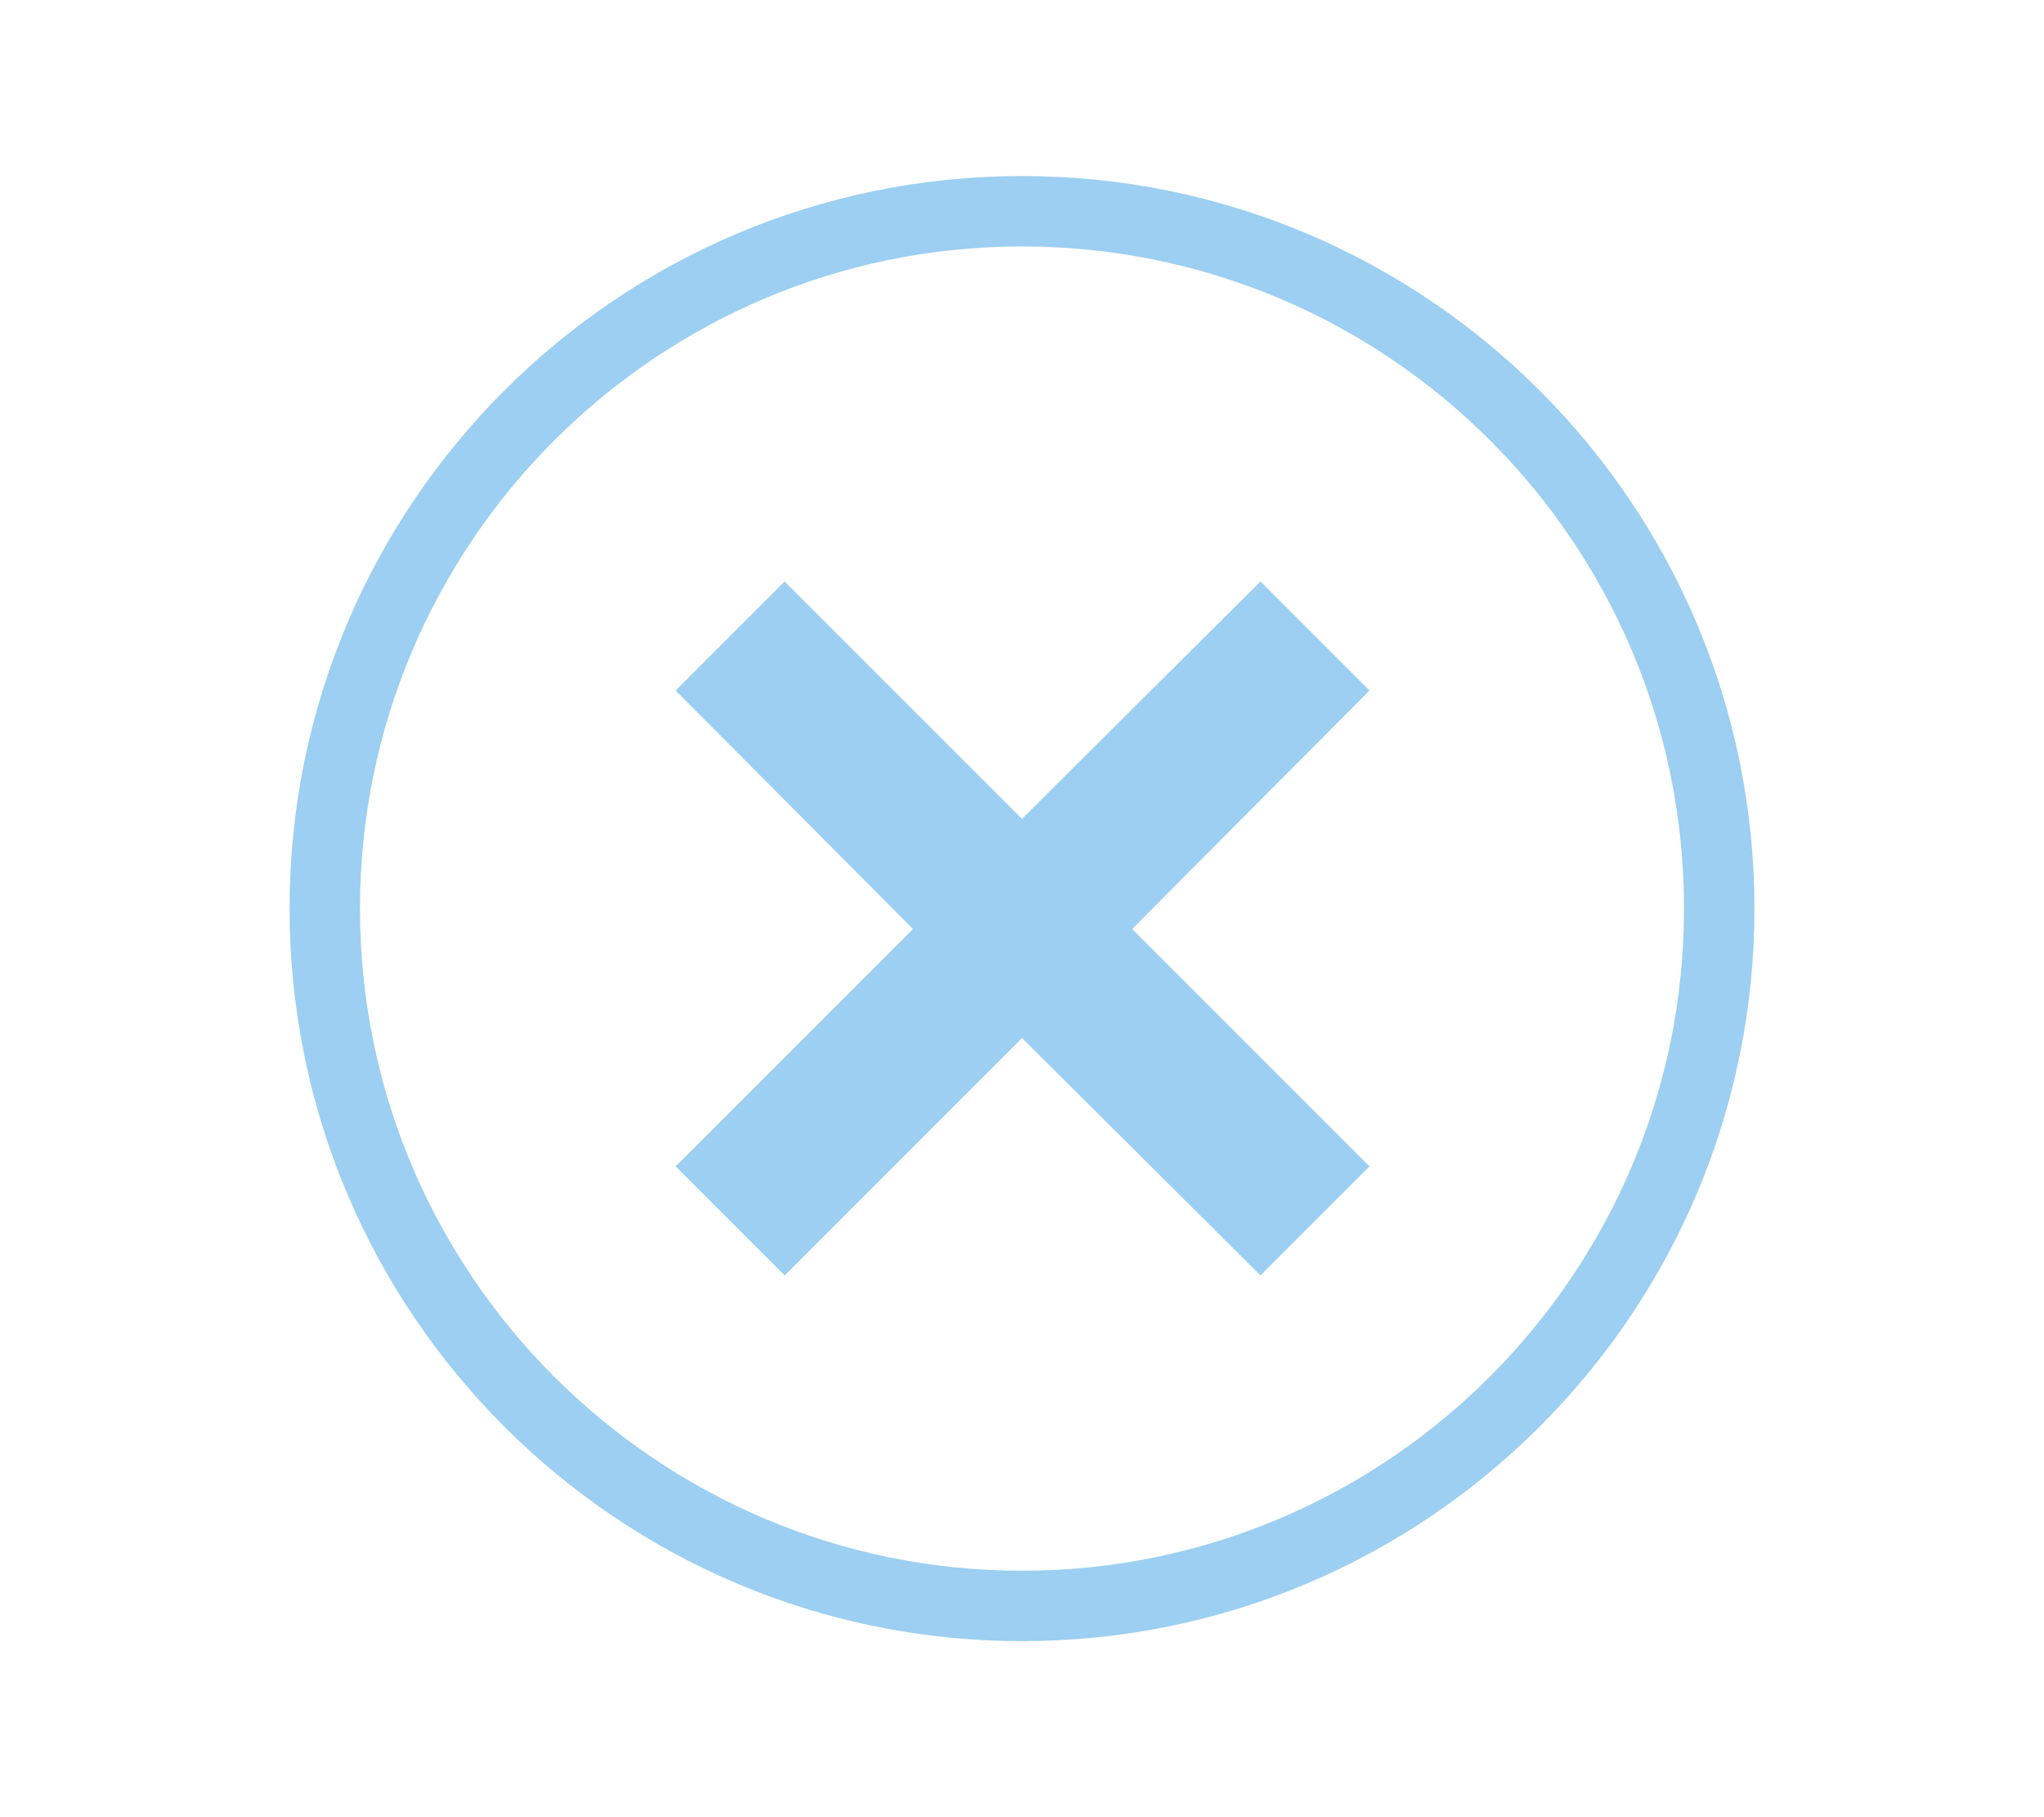
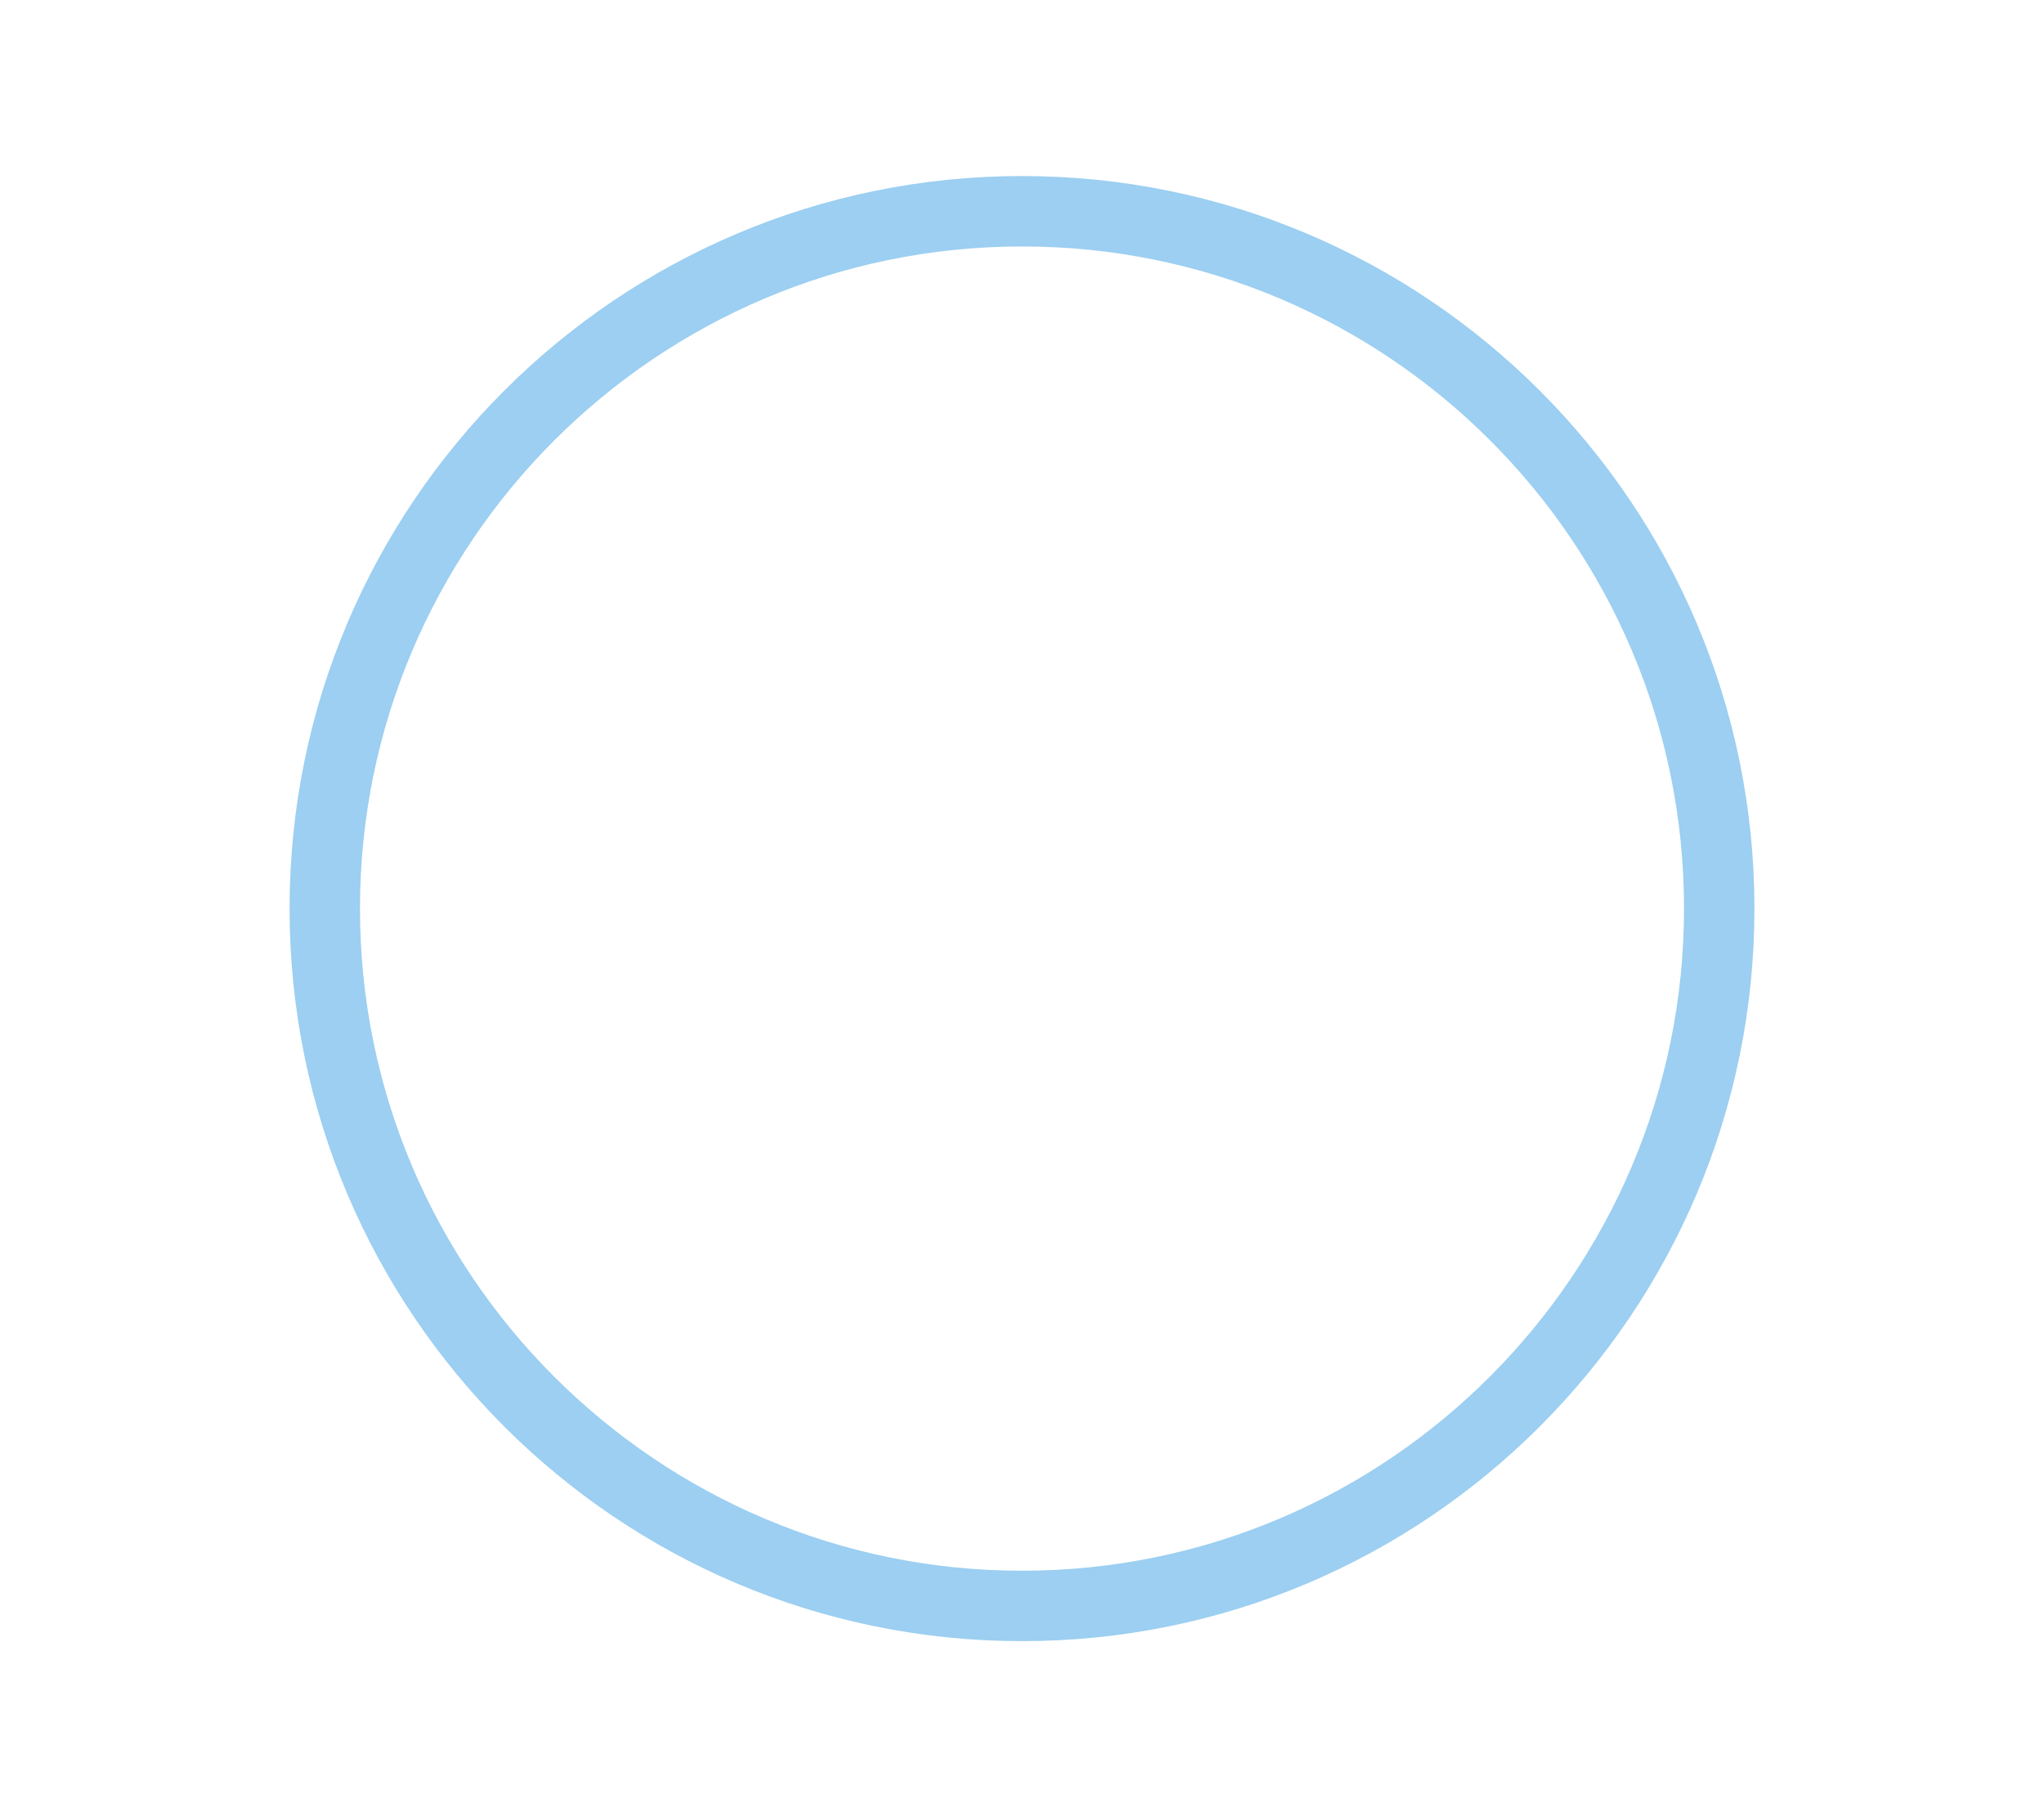
<svg xmlns="http://www.w3.org/2000/svg" version="1.1" id="Laag_1" x="0px" y="0px" viewBox="0 0 180 160" style="enable-background:new 0 0 180 160;" xml:space="preserve">
  <style type="text/css">
	.st0{fill:#9CCFF1;}
</style>
  <g>
    <g>
      <g>
        <path class="st0" d="M90,144.5c-35.6,0-64.5-28.9-64.5-64.5c0-35.6,28.9-64.5,64.5-64.5c35.6,0,64.5,28.9,64.5,64.5     C154.5,115.6,125.6,144.5,90,144.5z M90,21.7c-32.2,0-58.3,26.2-58.3,58.3c0,32.2,26.2,58.3,58.3,58.3     c32.2,0,58.3-26.2,58.3-58.3C148.3,47.8,122.2,21.7,90,21.7z" />
      </g>
    </g>
-     <polygon class="st0" points="120.6,60.8 111,51.2 90,72.1 69.1,51.2 59.5,60.8 80.4,81.8 59.5,102.7 69.1,112.3 90,91.4 111,112.3    120.6,102.7 99.7,81.8  " />
  </g>
</svg>